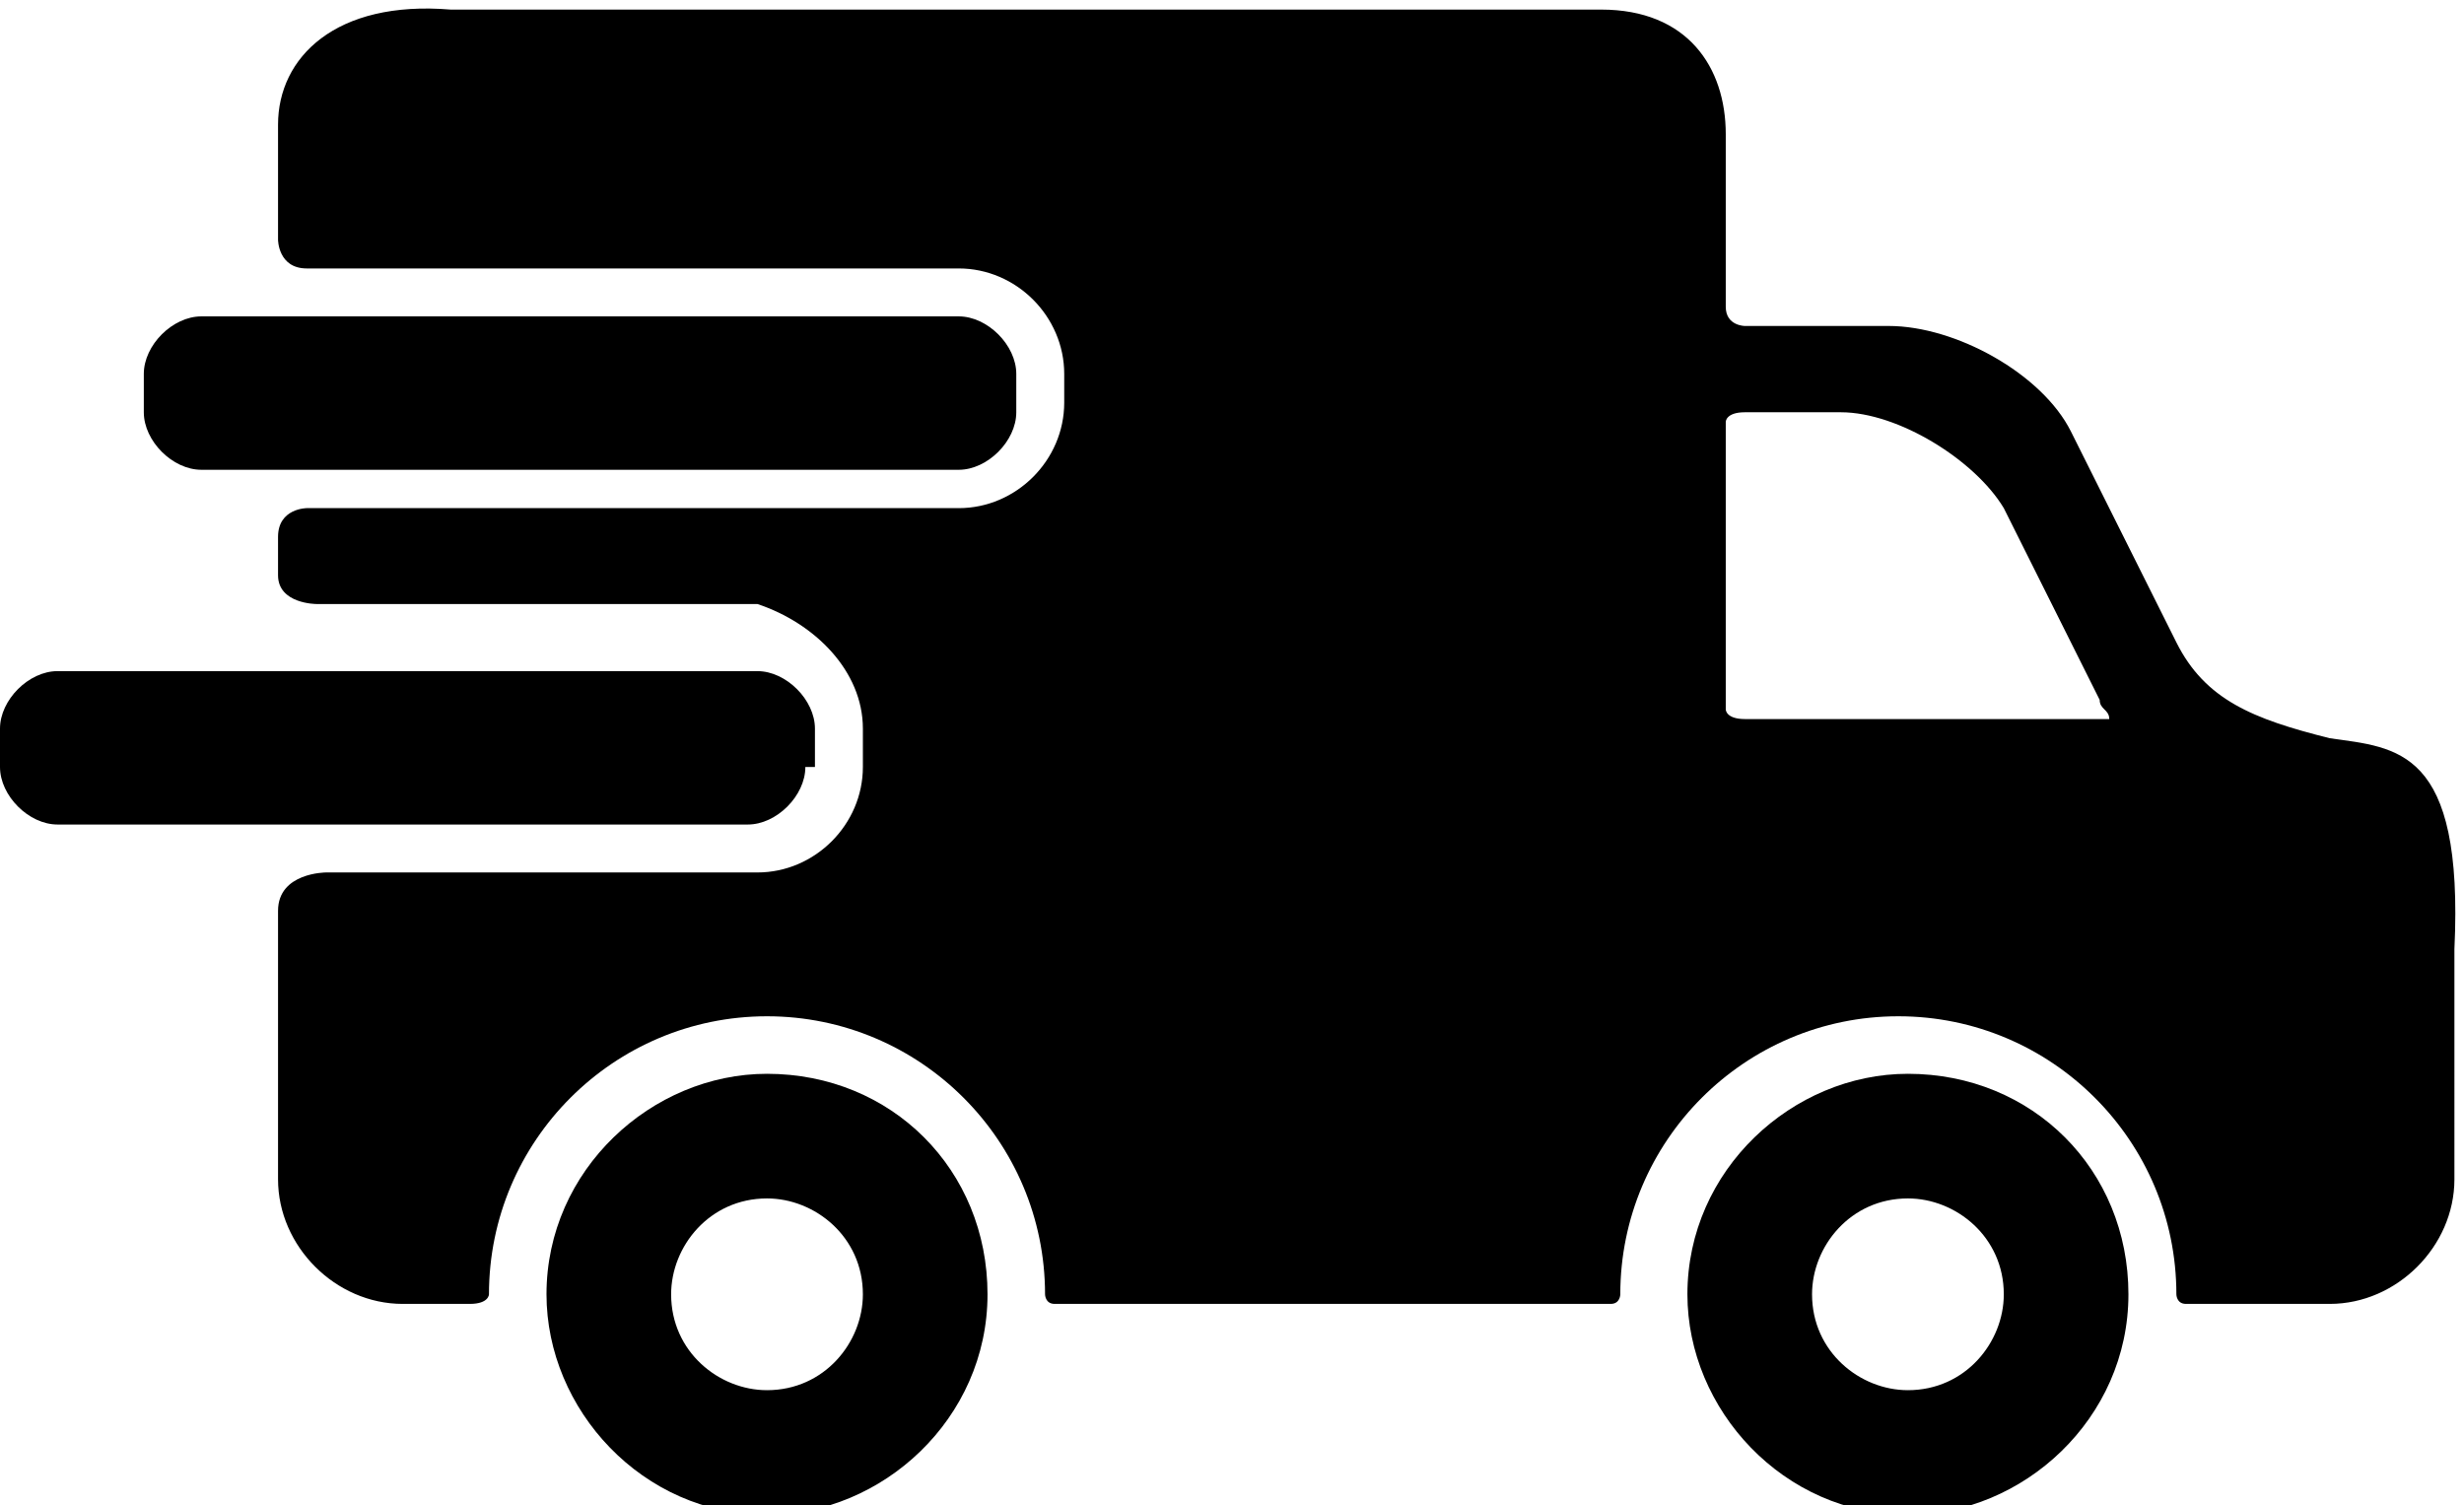
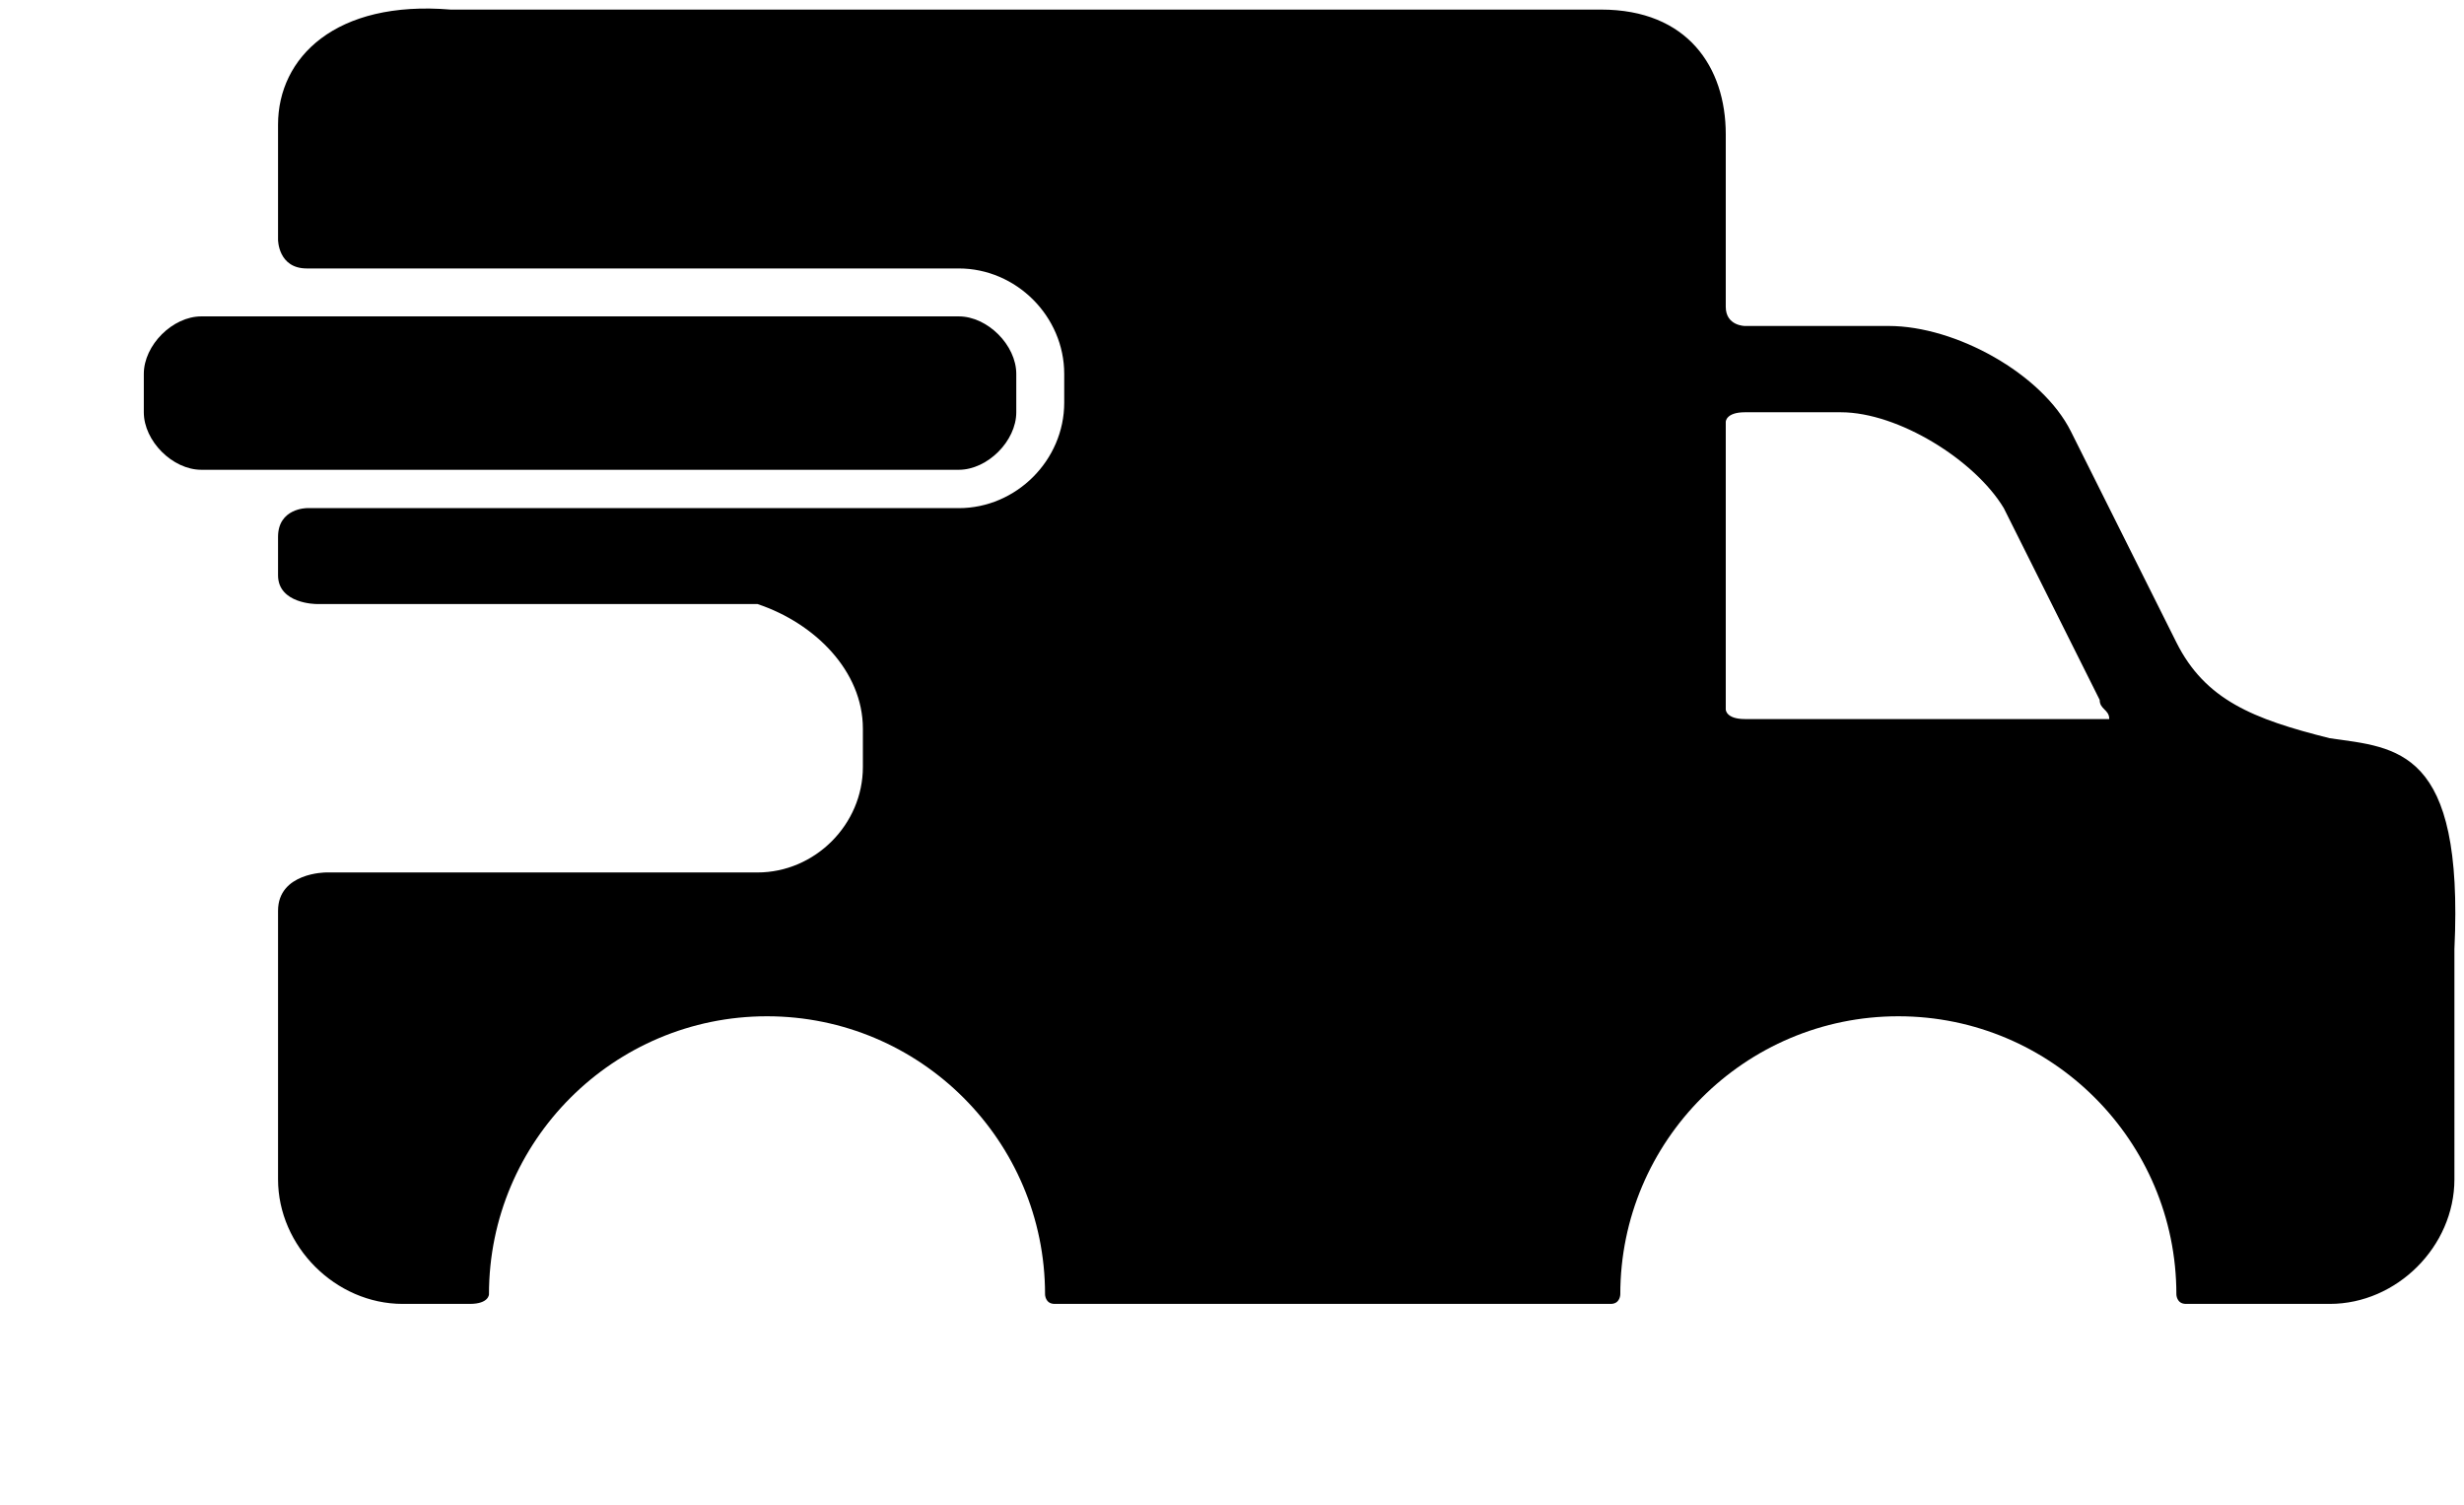
<svg xmlns="http://www.w3.org/2000/svg" version="1.1" id="Laag_1" x="0px" y="0px" viewBox="0 0 25.7 15.7" style="enable-background:new 0 0 25.7 15.7;" xml:space="preserve">
  <g>
    <g>
-       <path d="M8,11.2c-1.2,0-2.3,1-2.3,2.3c0,1.2,1,2.3,2.3,2.3c1.2,0,2.3-1,2.3-2.3C10.3,12.2,9.3,11.2,8,11.2z M8,14.5    c-0.5,0-1-0.4-1-1c0-0.5,0.4-1,1-1c0.5,0,1,0.4,1,1C9,14,8.6,14.5,8,14.5z" />
-       <path d="M19.9,11.2c-1.2,0-2.3,1-2.3,2.3c0,1.2,1,2.3,2.3,2.3c1.2,0,2.3-1,2.3-2.3C22.2,12.2,21.2,11.2,19.9,11.2z M19.9,14.5    c-0.5,0-1-0.4-1-1c0-0.5,0.4-1,1-1c0.5,0,1,0.4,1,1C20.9,14,20.5,14.5,19.9,14.5z" />
      <path d="M10.6,4.3c0,0.3-0.3,0.6-0.6,0.6H2.1c-0.3,0-0.6-0.3-0.6-0.6V3.9c0-0.3,0.3-0.6,0.6-0.6H10c0.3,0,0.6,0.3,0.6,0.6V4.3z" />
      <path d="M24.3,7.7c-0.8-0.2-1.3-0.4-1.6-1l-1.1-2.2c-0.3-0.6-1.2-1.1-1.9-1.1h-1.5c0,0-0.2,0-0.2-0.2c0-0.5,0-1.8,0-1.8    c0-0.7-0.4-1.3-1.3-1.3H4.7C3.5,0,2.9,0.6,2.9,1.3v1.2c0,0,0,0.3,0.3,0.3c1.7,0,6.8,0,6.8,0c0.6,0,1.1,0.5,1.1,1.1v0.3    c0,0.6-0.5,1.1-1.1,1.1H3.2c0,0-0.3,0-0.3,0.3c0,0.2,0,0.3,0,0.4c0,0.3,0.4,0.3,0.4,0.3h4.6C8.5,6.5,9,7,9,7.6V8    c0,0.6-0.5,1.1-1.1,1.1H3.4c0,0-0.5,0-0.5,0.4c0,0.7,0,2.8,0,2.8c0,0.7,0.6,1.3,1.3,1.3c0,0,0.5,0,0.7,0c0.2,0,0.2-0.1,0.2-0.1    c0-1.6,1.3-2.9,2.9-2.9c1.6,0,2.9,1.3,2.9,2.9c0,0,0,0.1,0.1,0.1c1.4,0,5.8,0,5.8,0c0.1,0,0.1-0.1,0.1-0.1c0-1.6,1.3-2.9,2.9-2.9    c1.6,0,2.9,1.3,2.9,2.9c0,0,0,0.1,0.1,0.1c0.7,0,1.5,0,1.5,0c0.7,0,1.3-0.6,1.3-1.3V9.9C25.7,7.8,25,7.8,24.3,7.7z M21.9,7.5    c0,0-2.7,0-3.7,0c-0.2,0-0.2-0.1-0.2-0.1v-3c0,0,0-0.1,0.2-0.1c0.3,0,1,0,1,0c0.6,0,1.4,0.5,1.7,1l1,2c0,0.1,0.1,0.1,0.1,0.2    C22.1,7.5,22,7.5,21.9,7.5z" />
-       <path d="M8.4,8c0,0.3-0.3,0.6-0.6,0.6H0.6C0.3,8.6,0,8.3,0,8V7.6c0-0.3,0.3-0.6,0.6-0.6h7.3c0.3,0,0.6,0.3,0.6,0.6V8z" />
    </g>
  </g>
</svg>